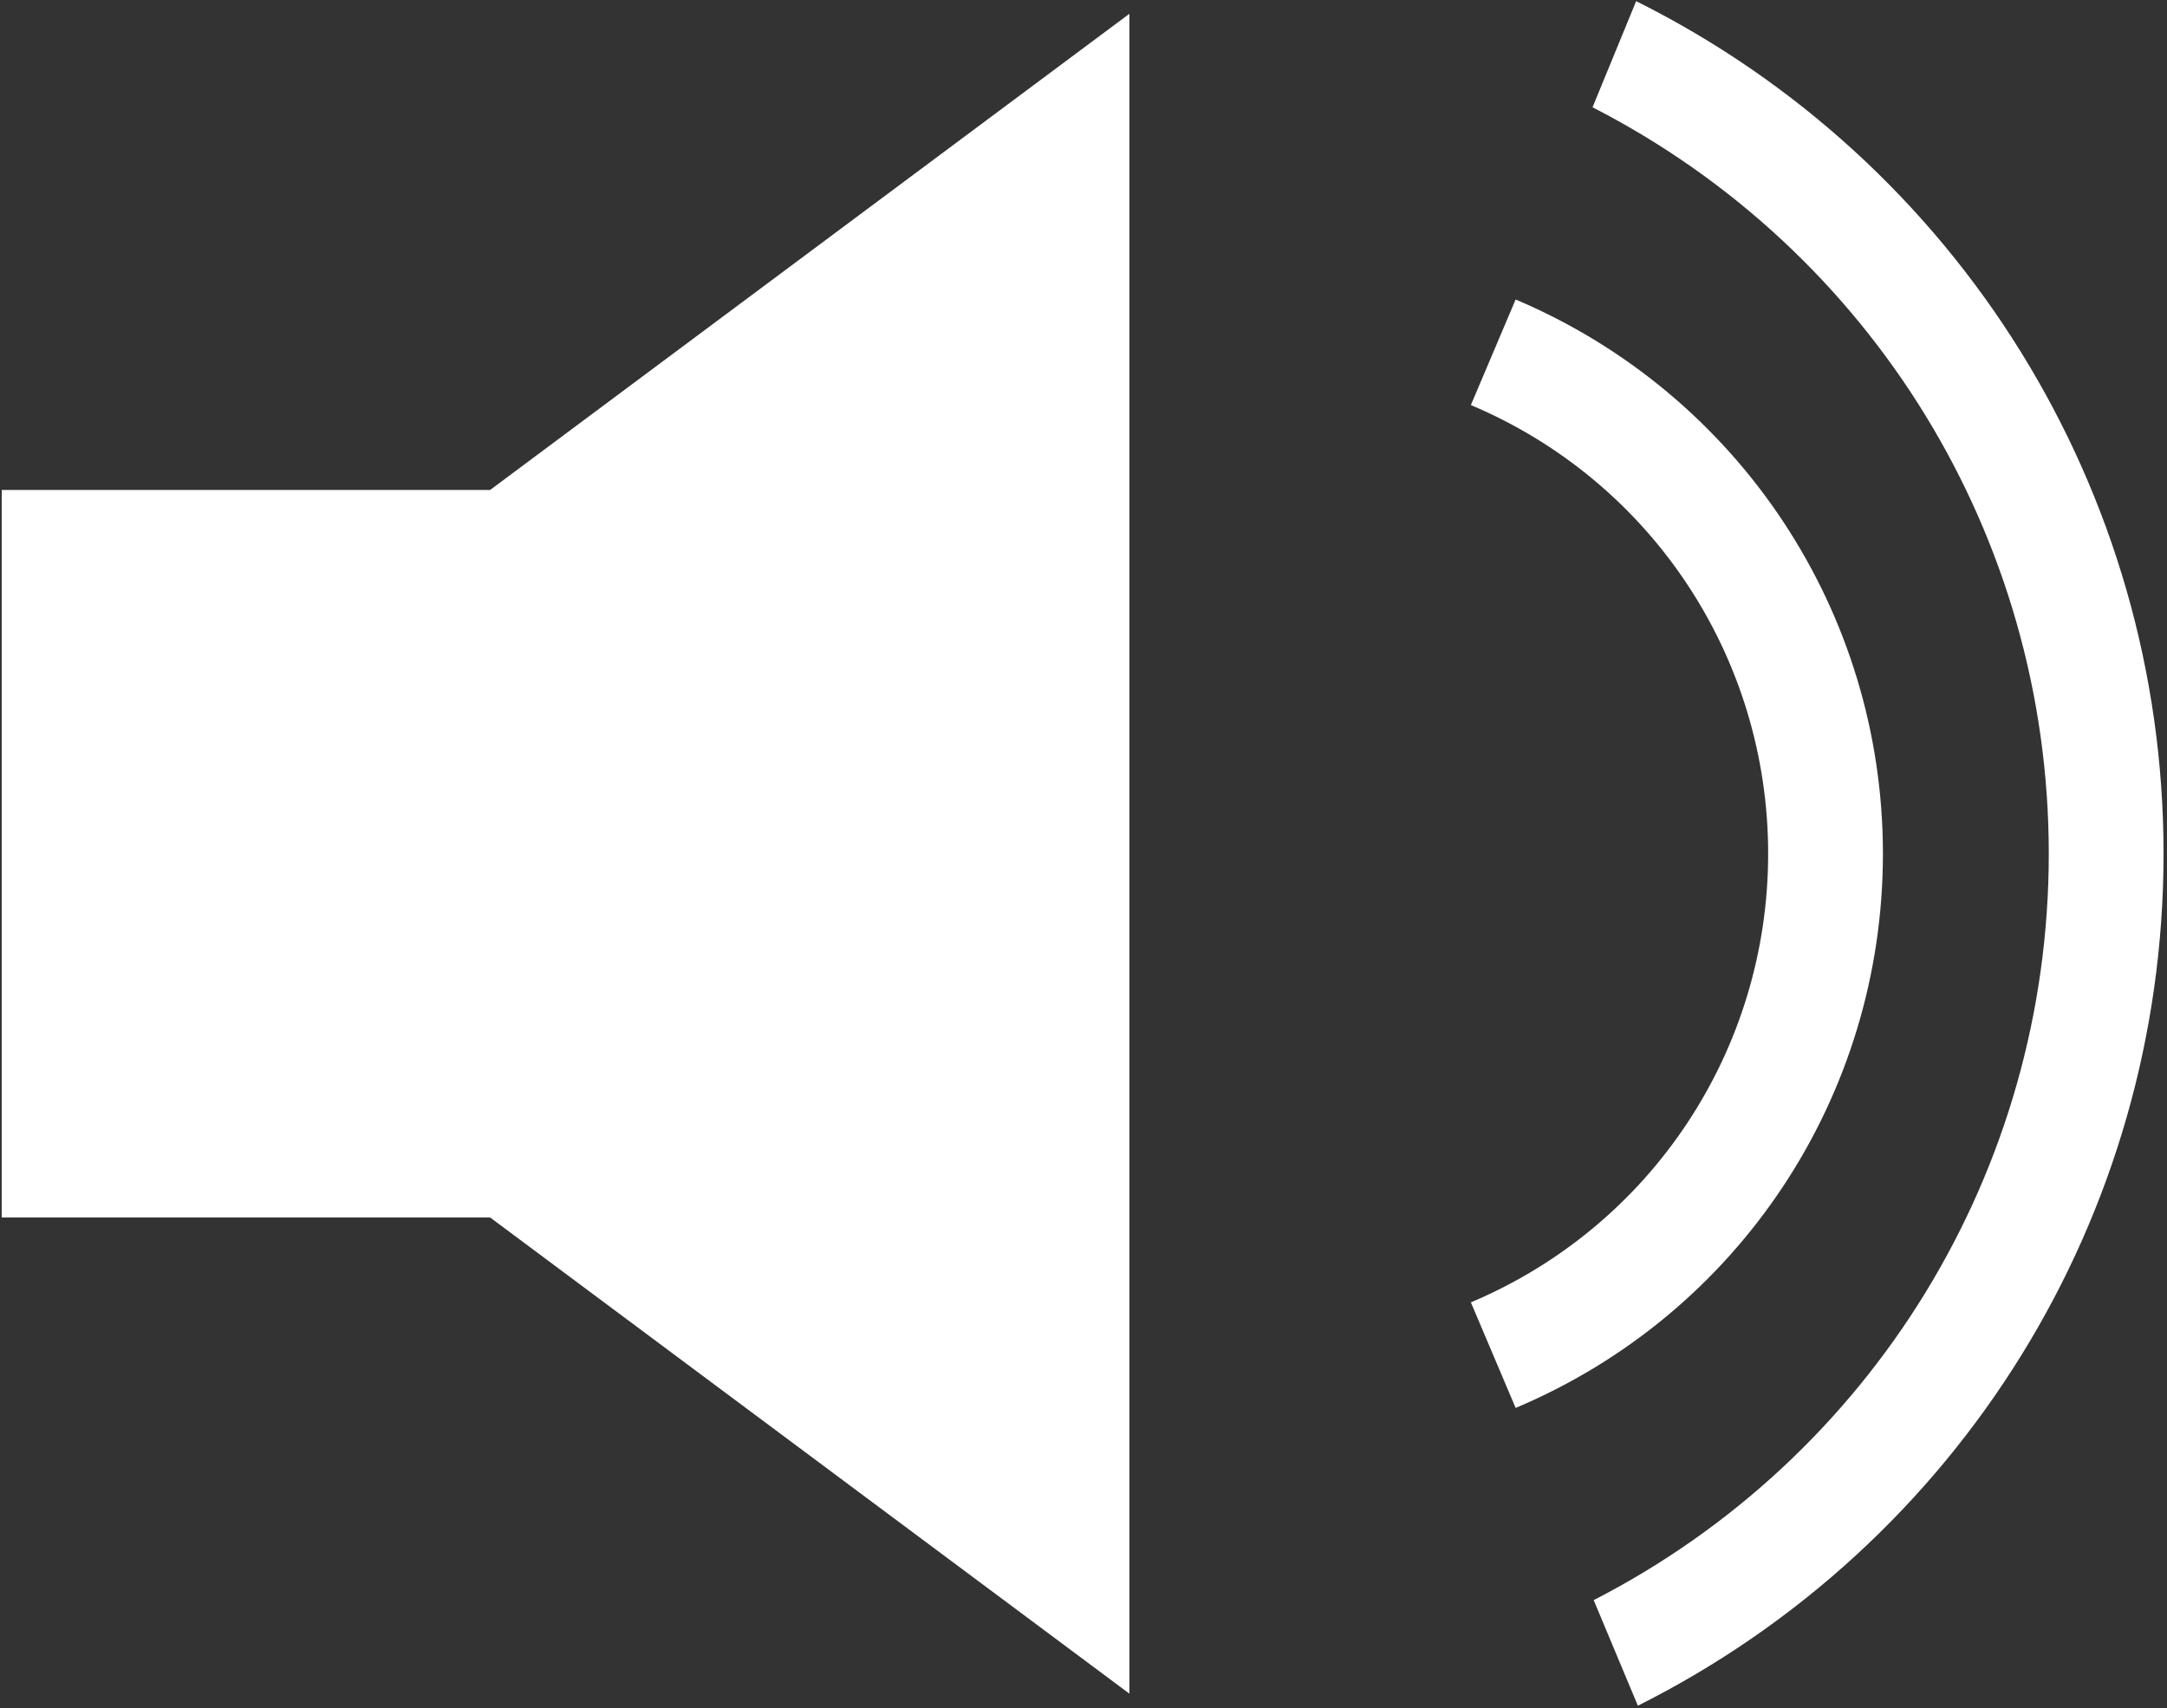
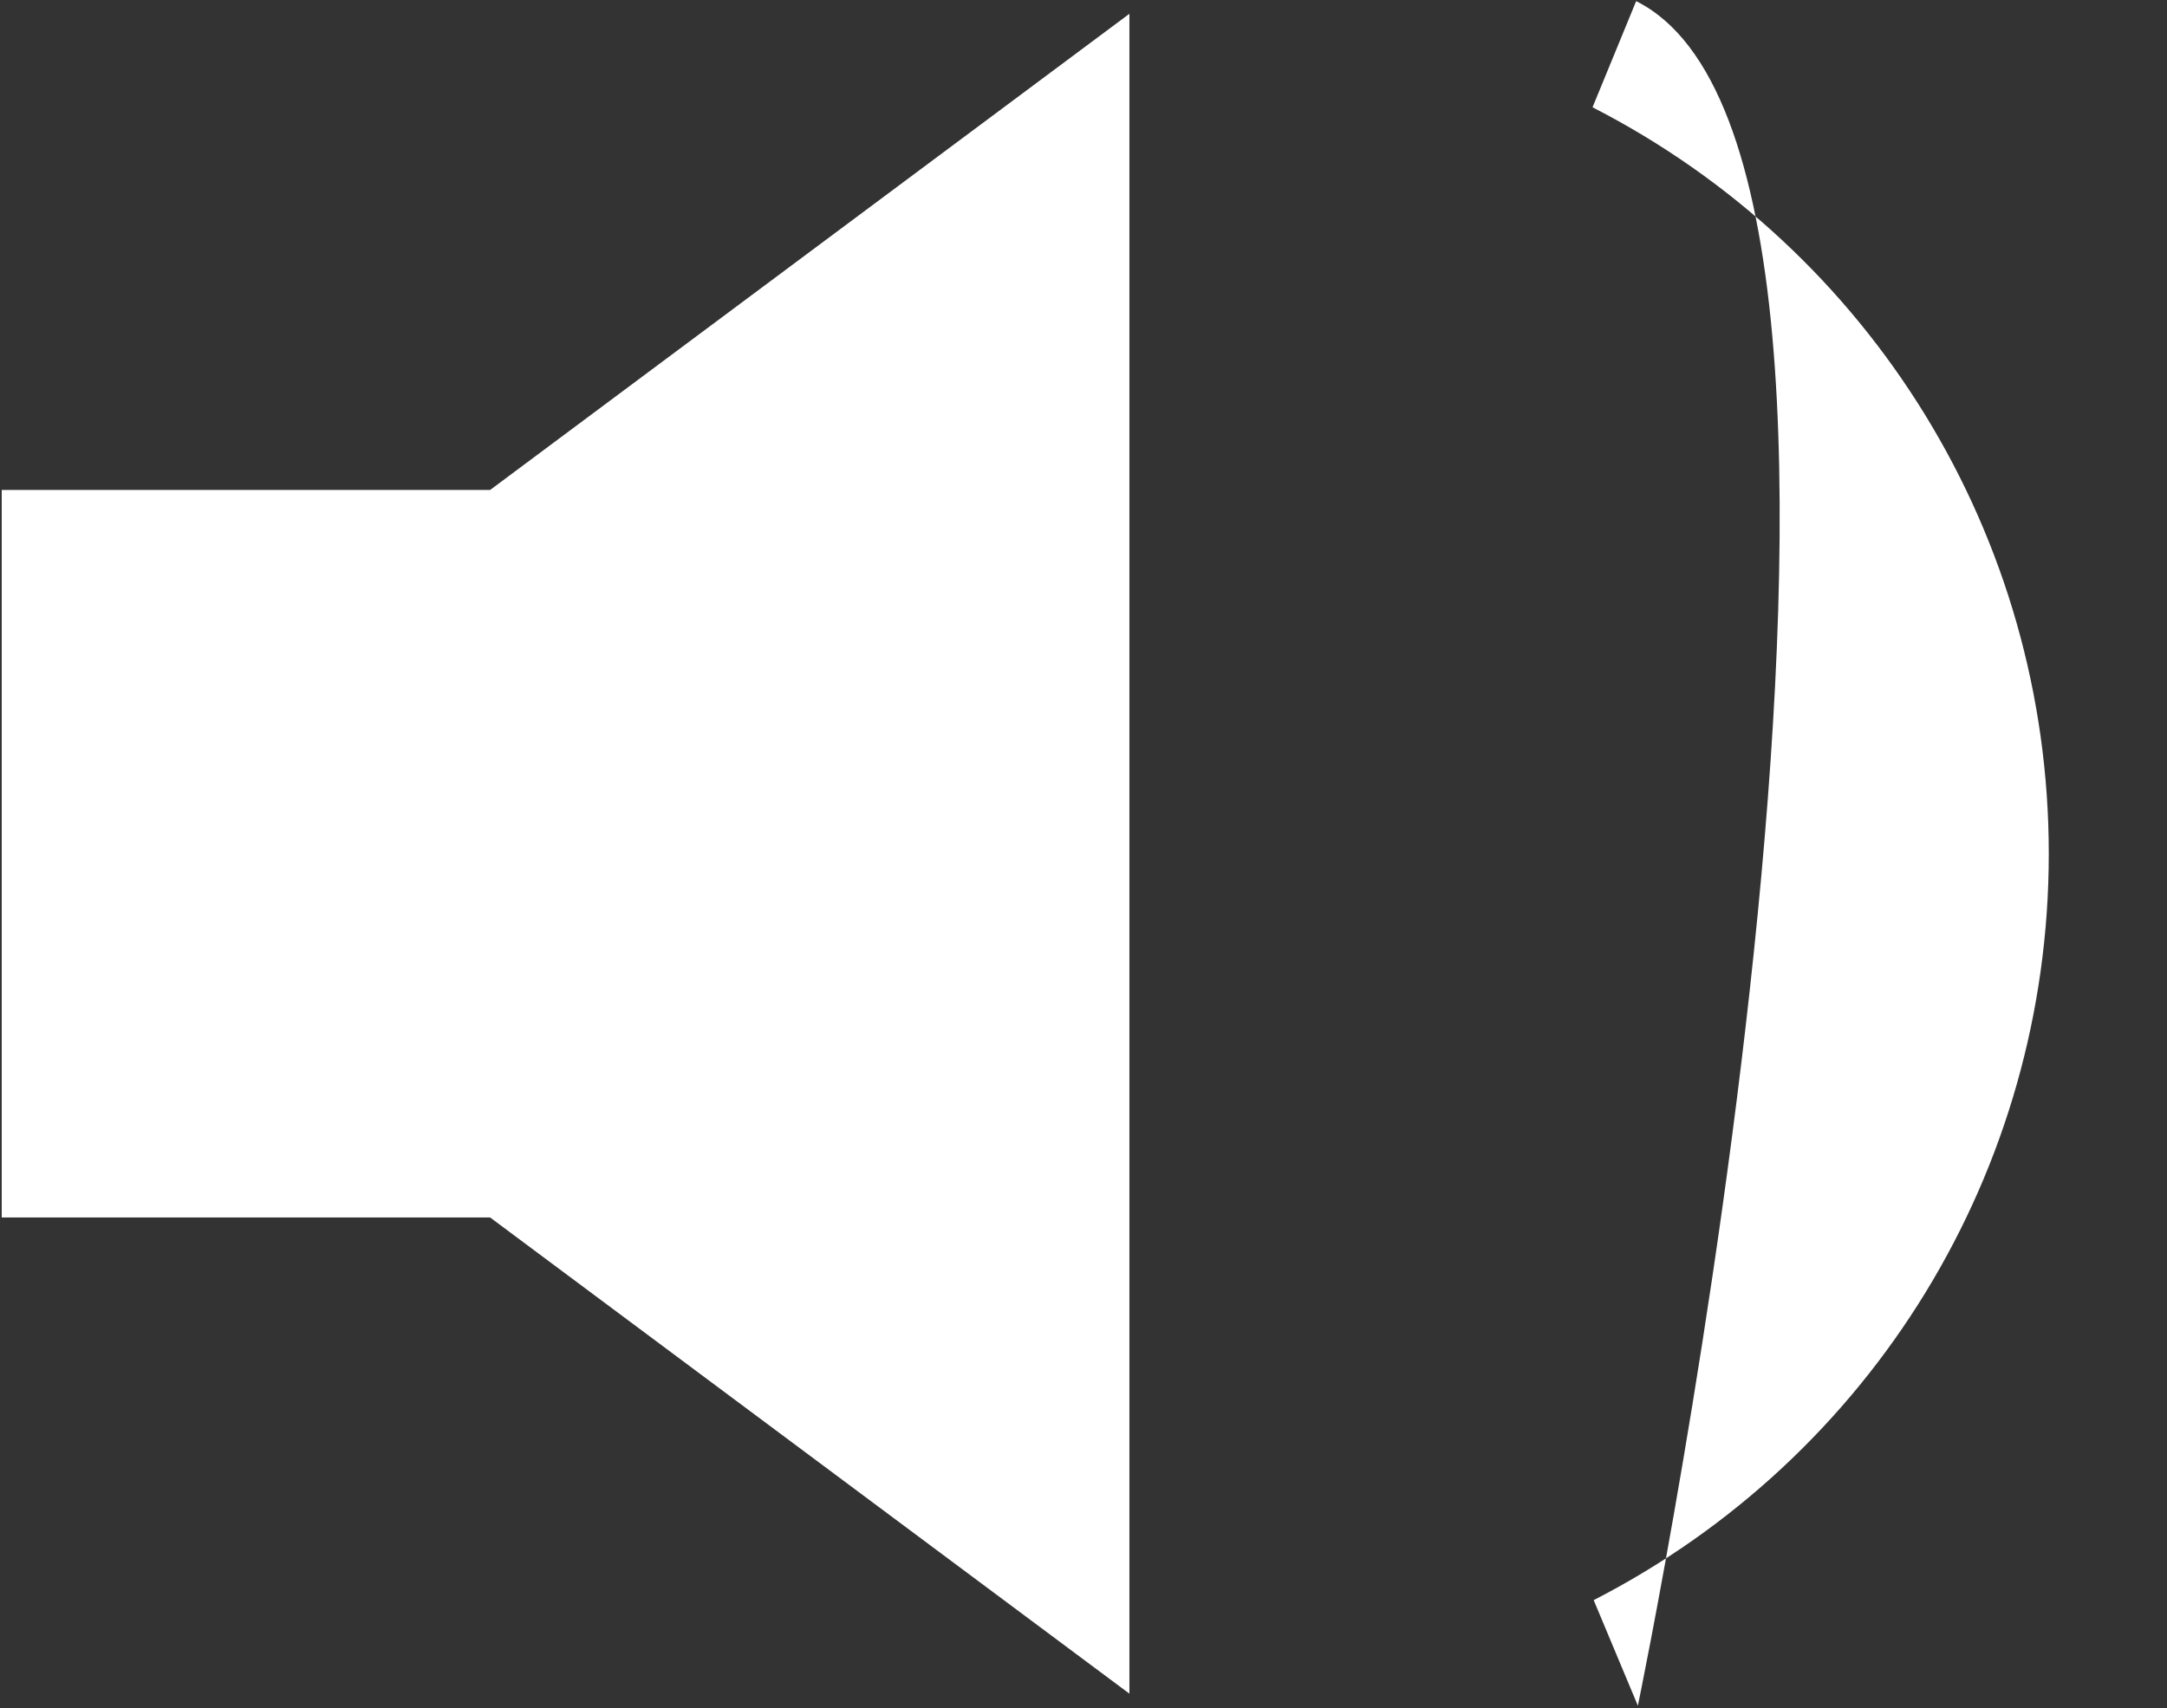
<svg xmlns="http://www.w3.org/2000/svg" id="Layer_1" viewBox="0 0 37.76 29.77">
  <rect x="0" y="0" width="37.76" height="29.77" fill="#333333" stroke="none" />
  <polygon points=".03 8.54 .03 21.22 8.54 21.22 19.68 29.52 19.68 .24 8.54 8.54 .03 8.54" fill="#fff" />
-   <path d="M32.81,14.88c0-4.22-2.51-8.01-6.4-9.66l-.78,1.84c3.15,1.33,5.18,4.4,5.18,7.82s-2.03,6.49-5.18,7.82l.78,1.84c3.89-1.64,6.4-5.43,6.4-9.66Z" fill="#fff" />
-   <path d="M28.51.02l-.76,1.85c4.86,2.49,7.95,7.48,7.95,13.01s-3.08,10.52-7.93,13.01l.77,1.84c5.6-2.81,9.16-8.52,9.16-14.85S34.12,2.82,28.51.02Z" fill="#fff" />
+   <path d="M28.51.02l-.76,1.85c4.86,2.49,7.95,7.48,7.95,13.01s-3.08,10.52-7.93,13.01l.77,1.84S34.12,2.82,28.51.02Z" fill="#fff" />
</svg>